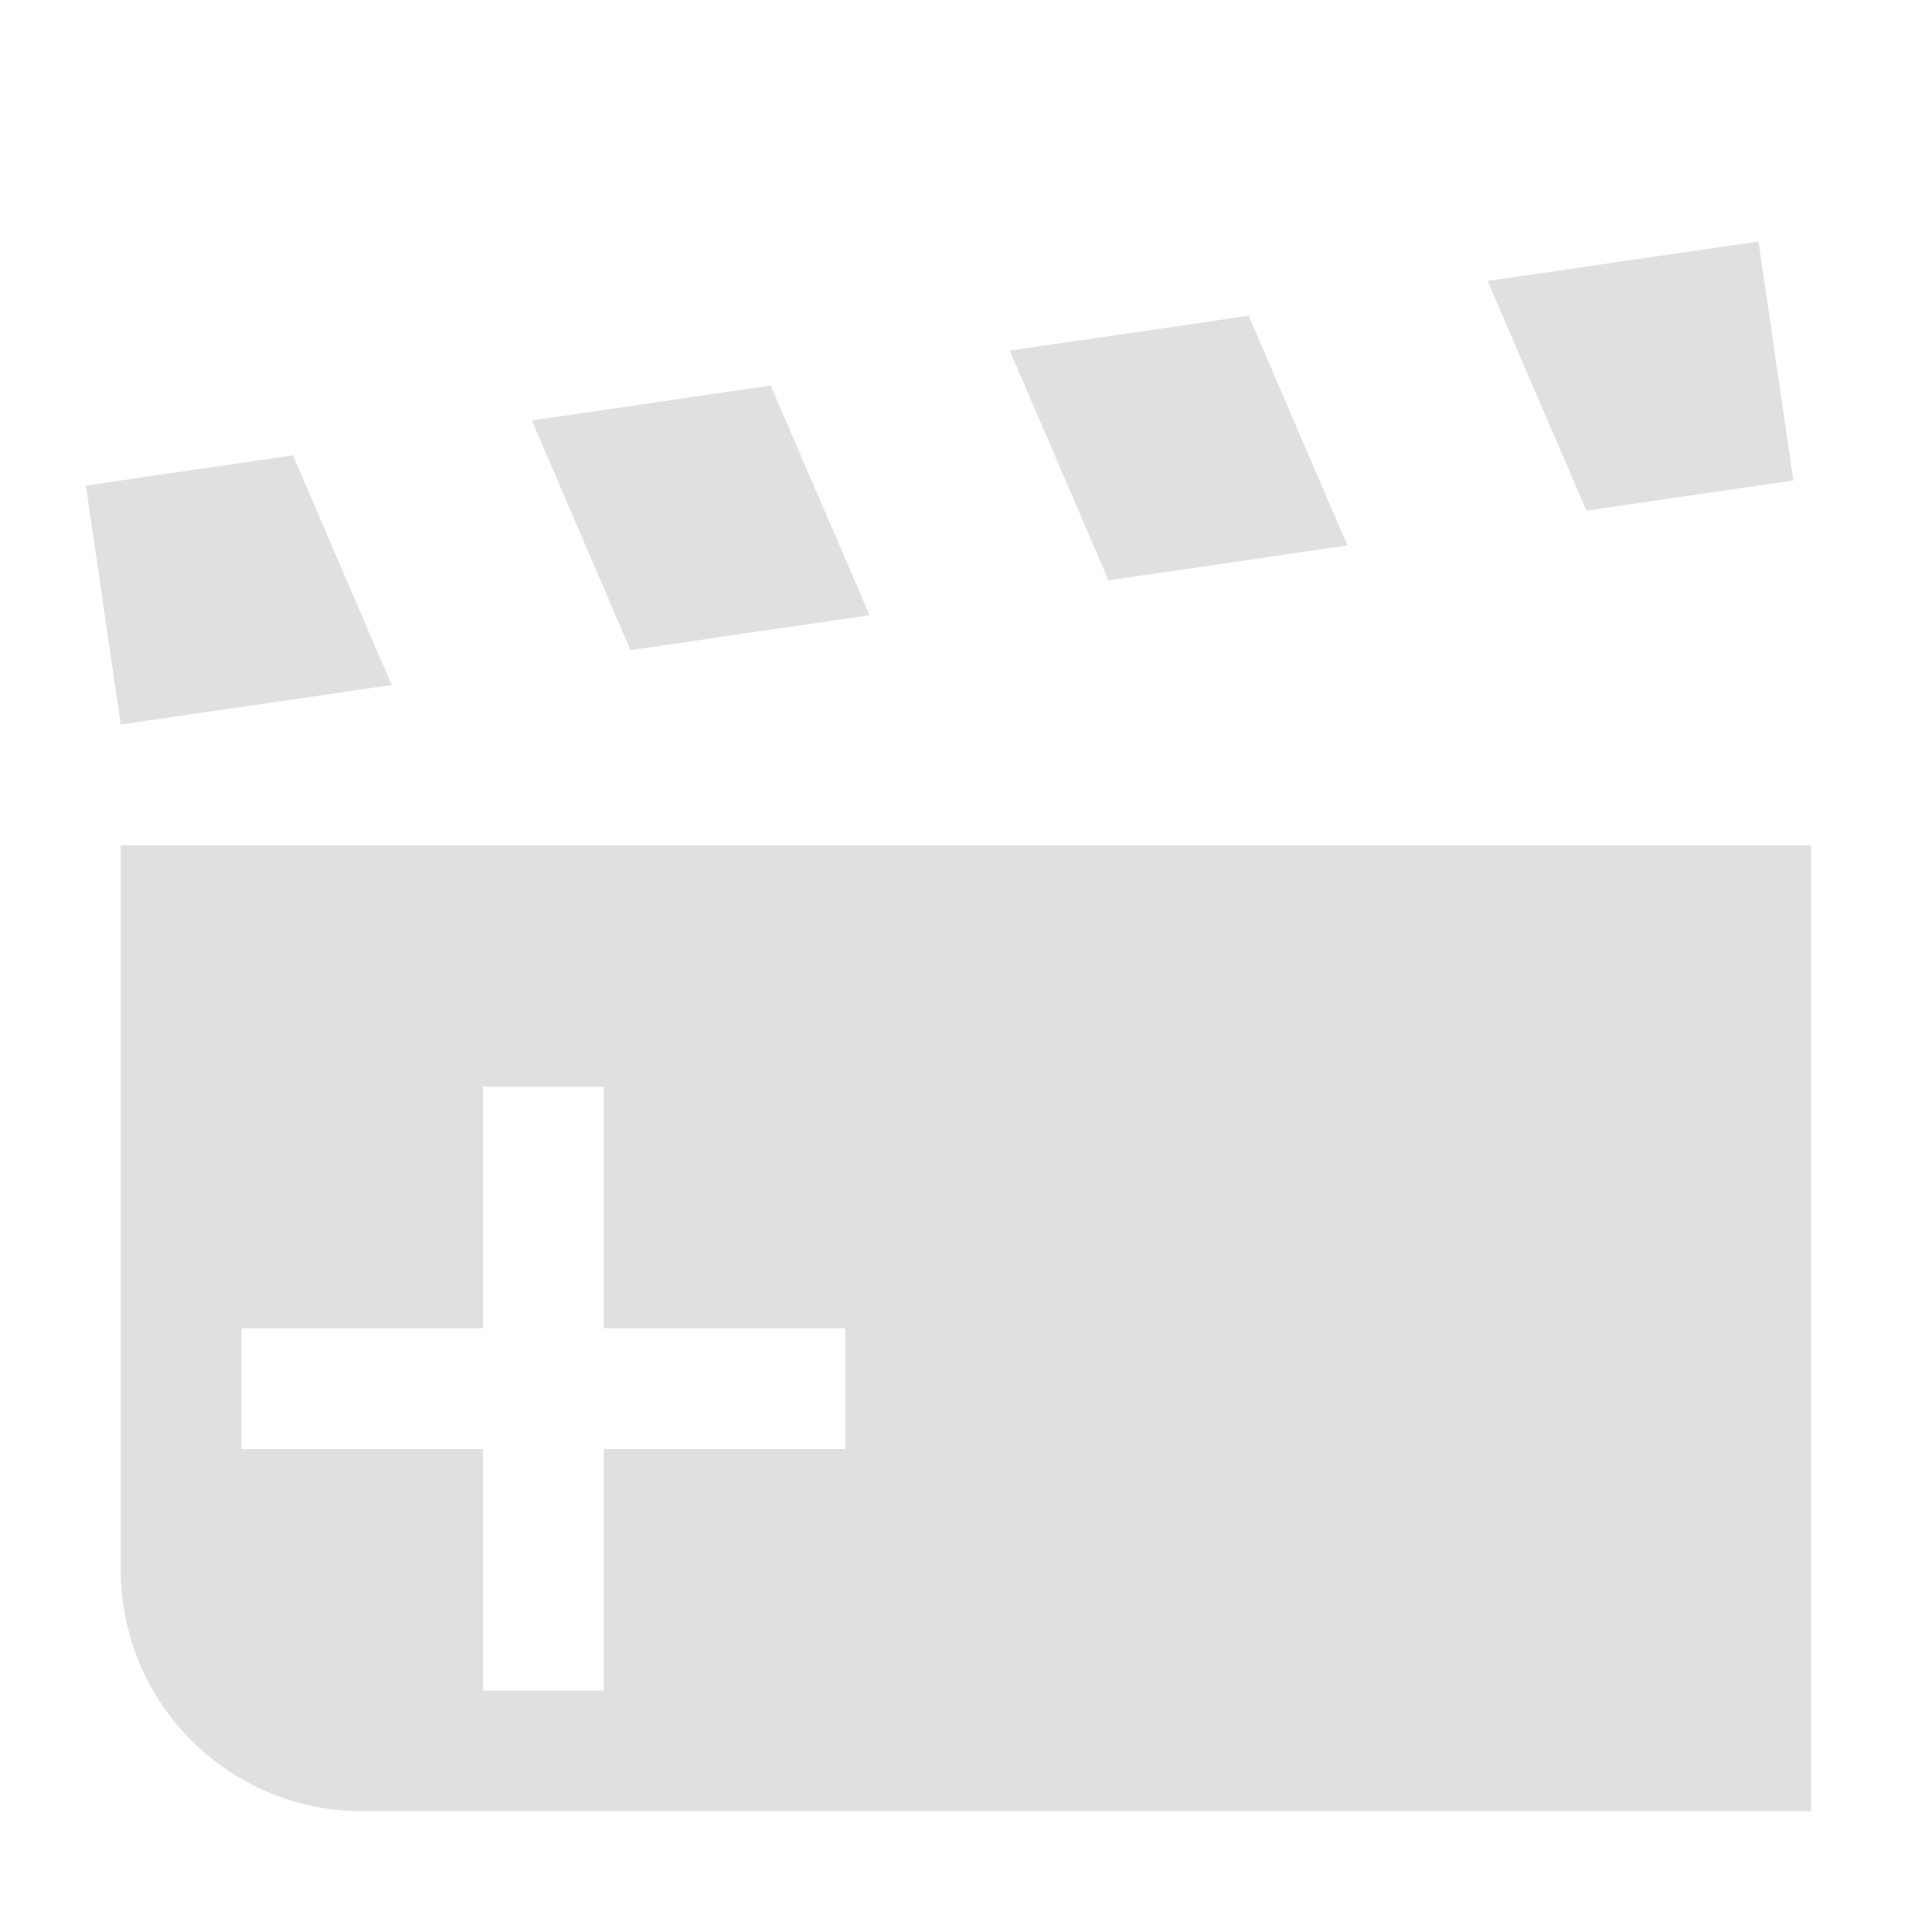
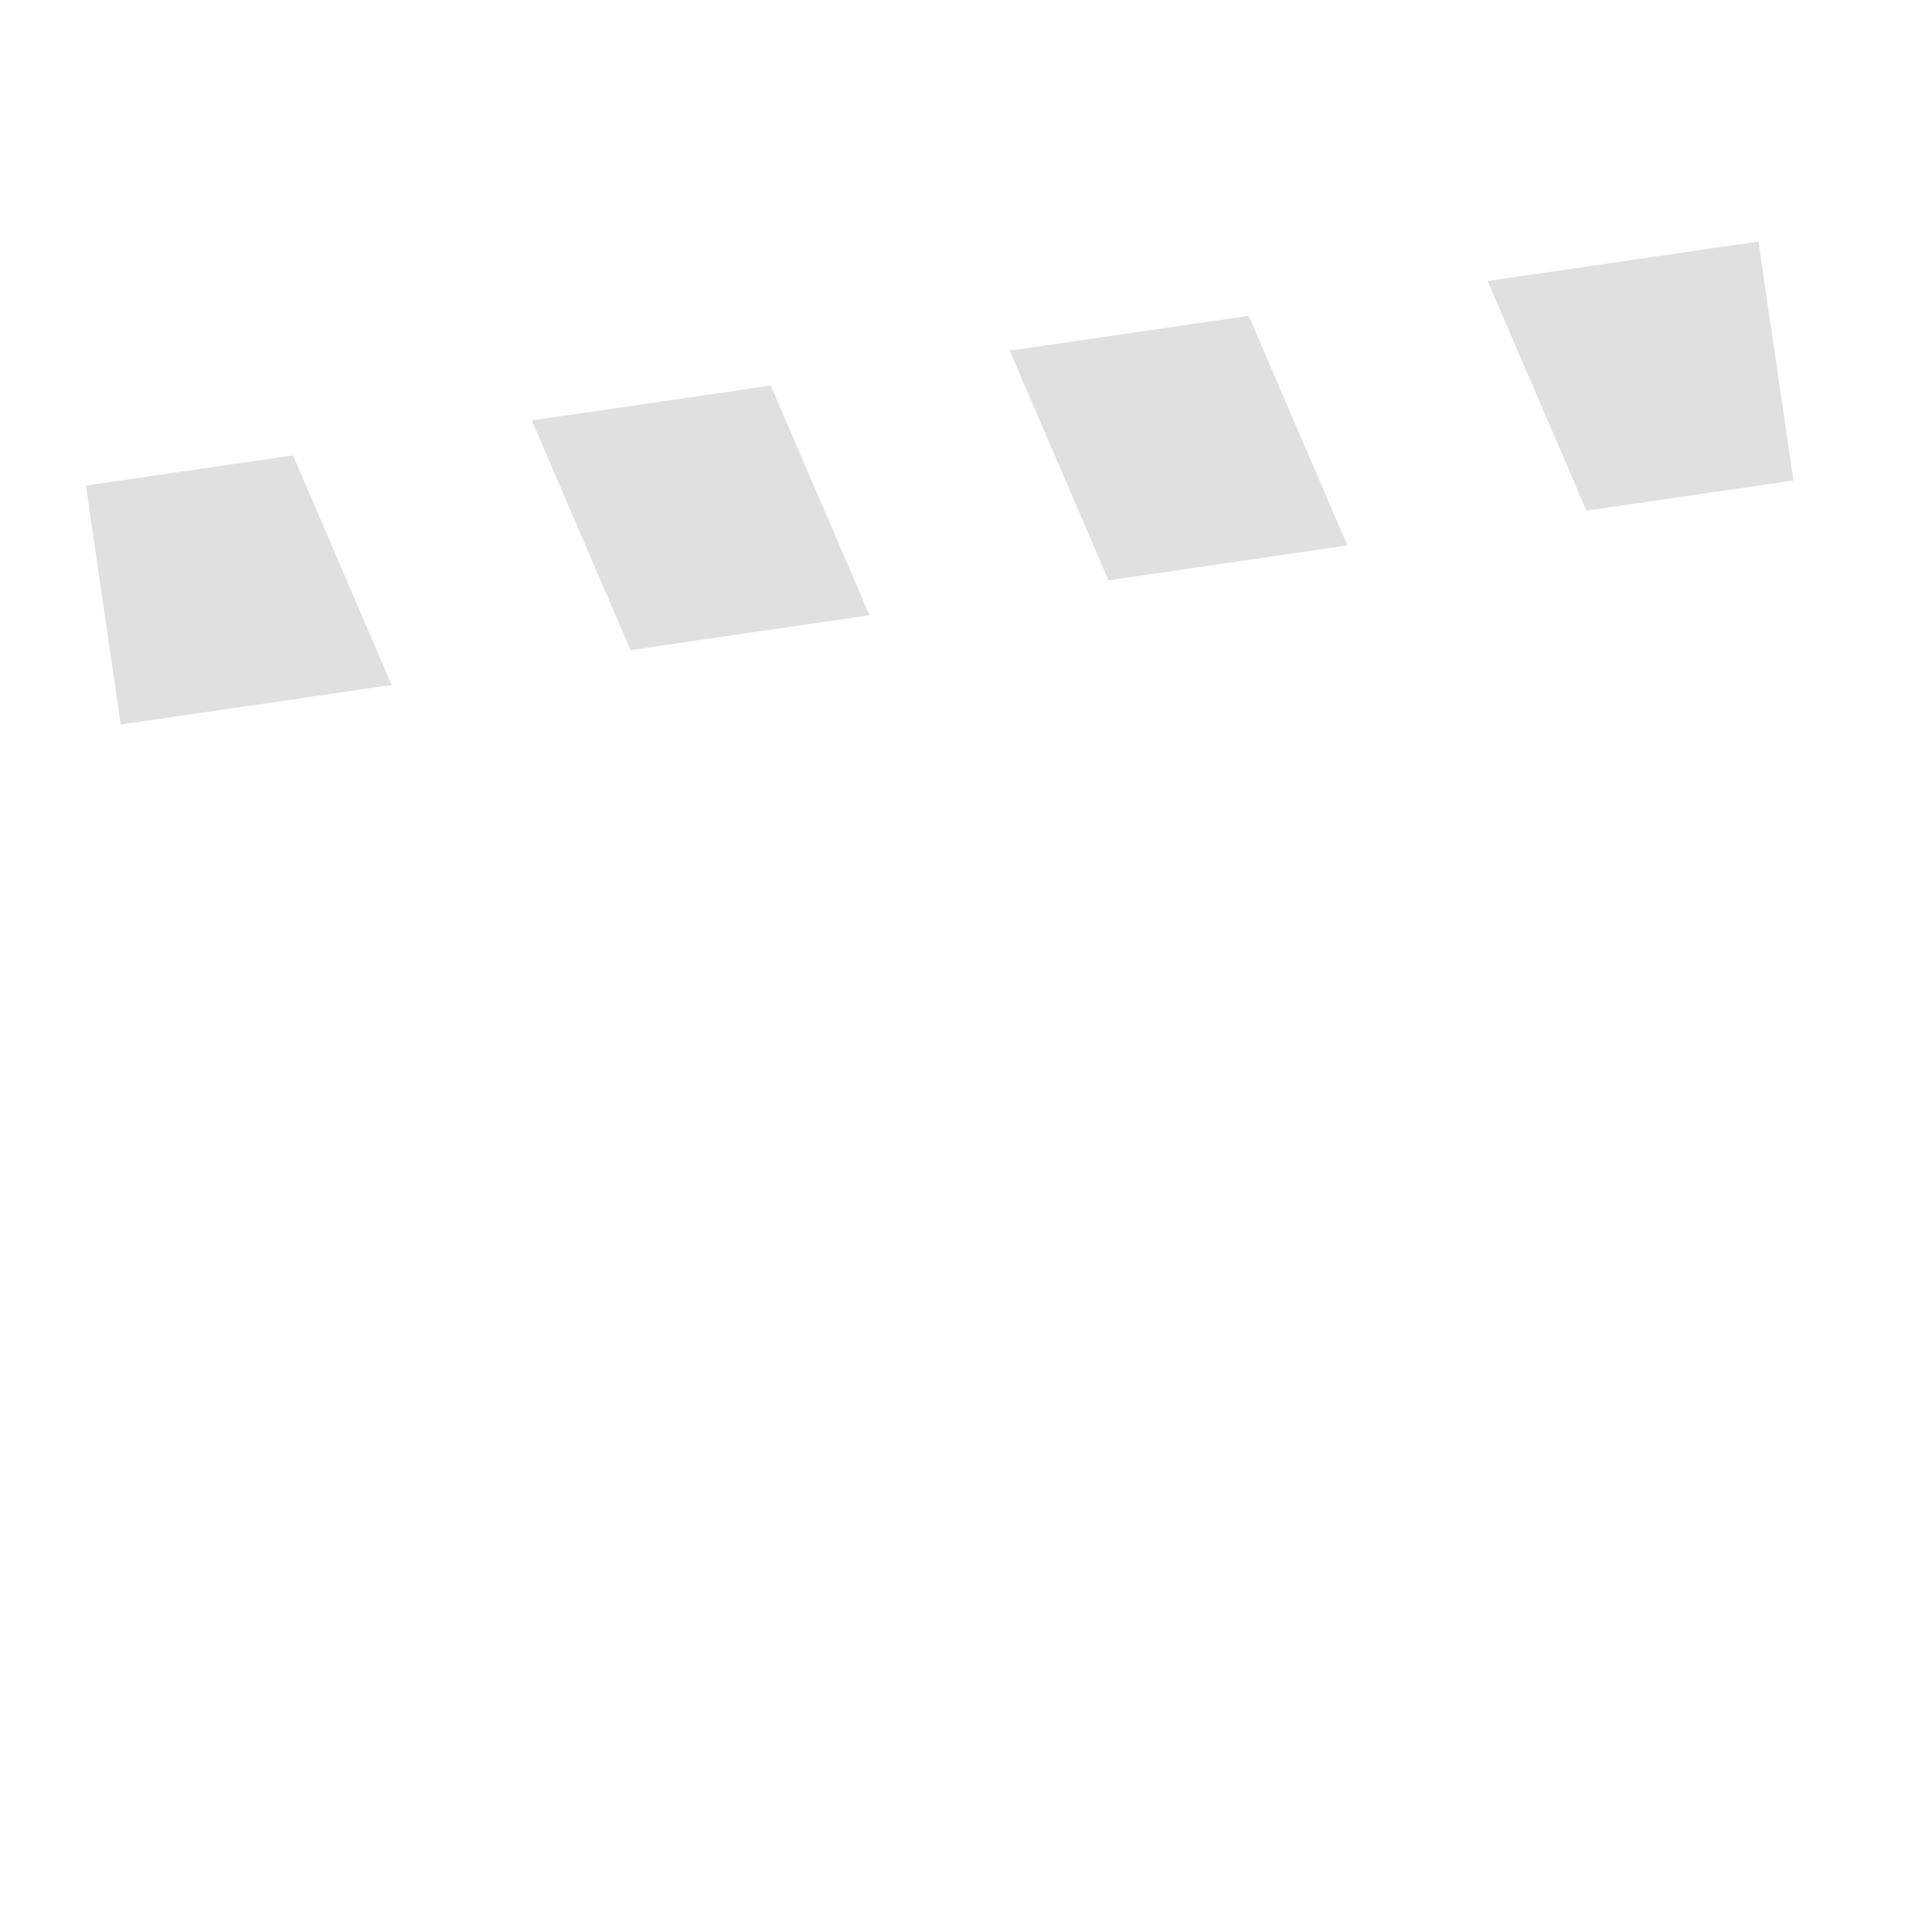
<svg xmlns="http://www.w3.org/2000/svg" xmlns:ns1="http://www.inkscape.org/namespaces/inkscape" xmlns:ns2="http://sodipodi.sourceforge.net/DTD/sodipodi-0.dtd" width="16" height="16" viewBox="0 0 16 16" id="svg2" version="1.1" ns1:version="0.91 r13725" ns1:export-filename="/home/djrm/Projects/godot/tools/editor/icons/icon_create_new_scene_from.png" ns1:export-xdpi="90" ns1:export-ydpi="90" ns2:docname="icon_create_new_scene_from.svg">
  <defs id="defs4" />
  <ns2:namedview id="base" pagecolor="#ffffff" bordercolor="#666666" borderopacity="1.0" ns1:pageopacity="0.0" ns1:pageshadow="2" ns1:zoom="22.627417" ns1:cx="4.1061535" ns1:cy="9.360052" ns1:document-units="px" ns1:current-layer="layer1" showgrid="true" units="px" ns1:snap-bbox="true" ns1:bbox-paths="true" ns1:bbox-nodes="true" ns1:snap-bbox-edge-midpoints="true" ns1:snap-bbox-midpoints="false" ns1:snap-object-midpoints="true" ns1:snap-center="true" ns1:window-width="1920" ns1:window-height="1016" ns1:window-x="0" ns1:window-y="27" ns1:window-maximized="1">
    <ns1:grid type="xygrid" id="grid3336" />
  </ns2:namedview>
  <g ns1:label="Layer 1" ns1:groupmode="layer" id="layer1" transform="translate(0,-1036.362)">
-     <path style="opacity:1;fill:#e0e0e0;fill-opacity:1;stroke:none;stroke-width:2;stroke-linecap:round;stroke-linejoin:round;stroke-miterlimit:4;stroke-dasharray:none;stroke-dashoffset:0;stroke-opacity:1" d="M 1 7 L 1 13 A 2 2 0 0 0 3 15 L 15 15 L 15 7 L 1 7 z M 4 9 L 5 9 L 5 11 L 7 11 L 7 12 L 5 12 L 5 14 L 4 14 L 4 12 L 2 12 L 2 11 L 4 11 L 4 9 z " transform="translate(0,1036.362)" id="rect4136" />
    <path style="opacity:1;fill:#e0e0e0;fill-opacity:1;stroke:none;stroke-width:2;stroke-linecap:round;stroke-linejoin:round;stroke-miterlimit:4;stroke-dasharray:none;stroke-dashoffset:0;stroke-opacity:1" d="M 0.711,1040.383 1,1042.362 l 2.244,-0.327 -0.818,-1.902 -1.714,0.25 z m 3.693,-0.539 0.818,1.902 1.979,-0.289 -0.818,-1.902 -1.979,0.289 z m 3.958,-0.578 0.818,1.902 1.979,-0.289 -0.818,-1.902 -1.979,0.289 z m 3.958,-0.577 0.818,1.902 1.714,-0.25 -0.289,-1.979 -2.244,0.327 z" id="rect4138" ns1:connector-curvature="0" ns1:transform-center-x="-6.7823301" ns1:transform-center-y="-2" />
  </g>
</svg>